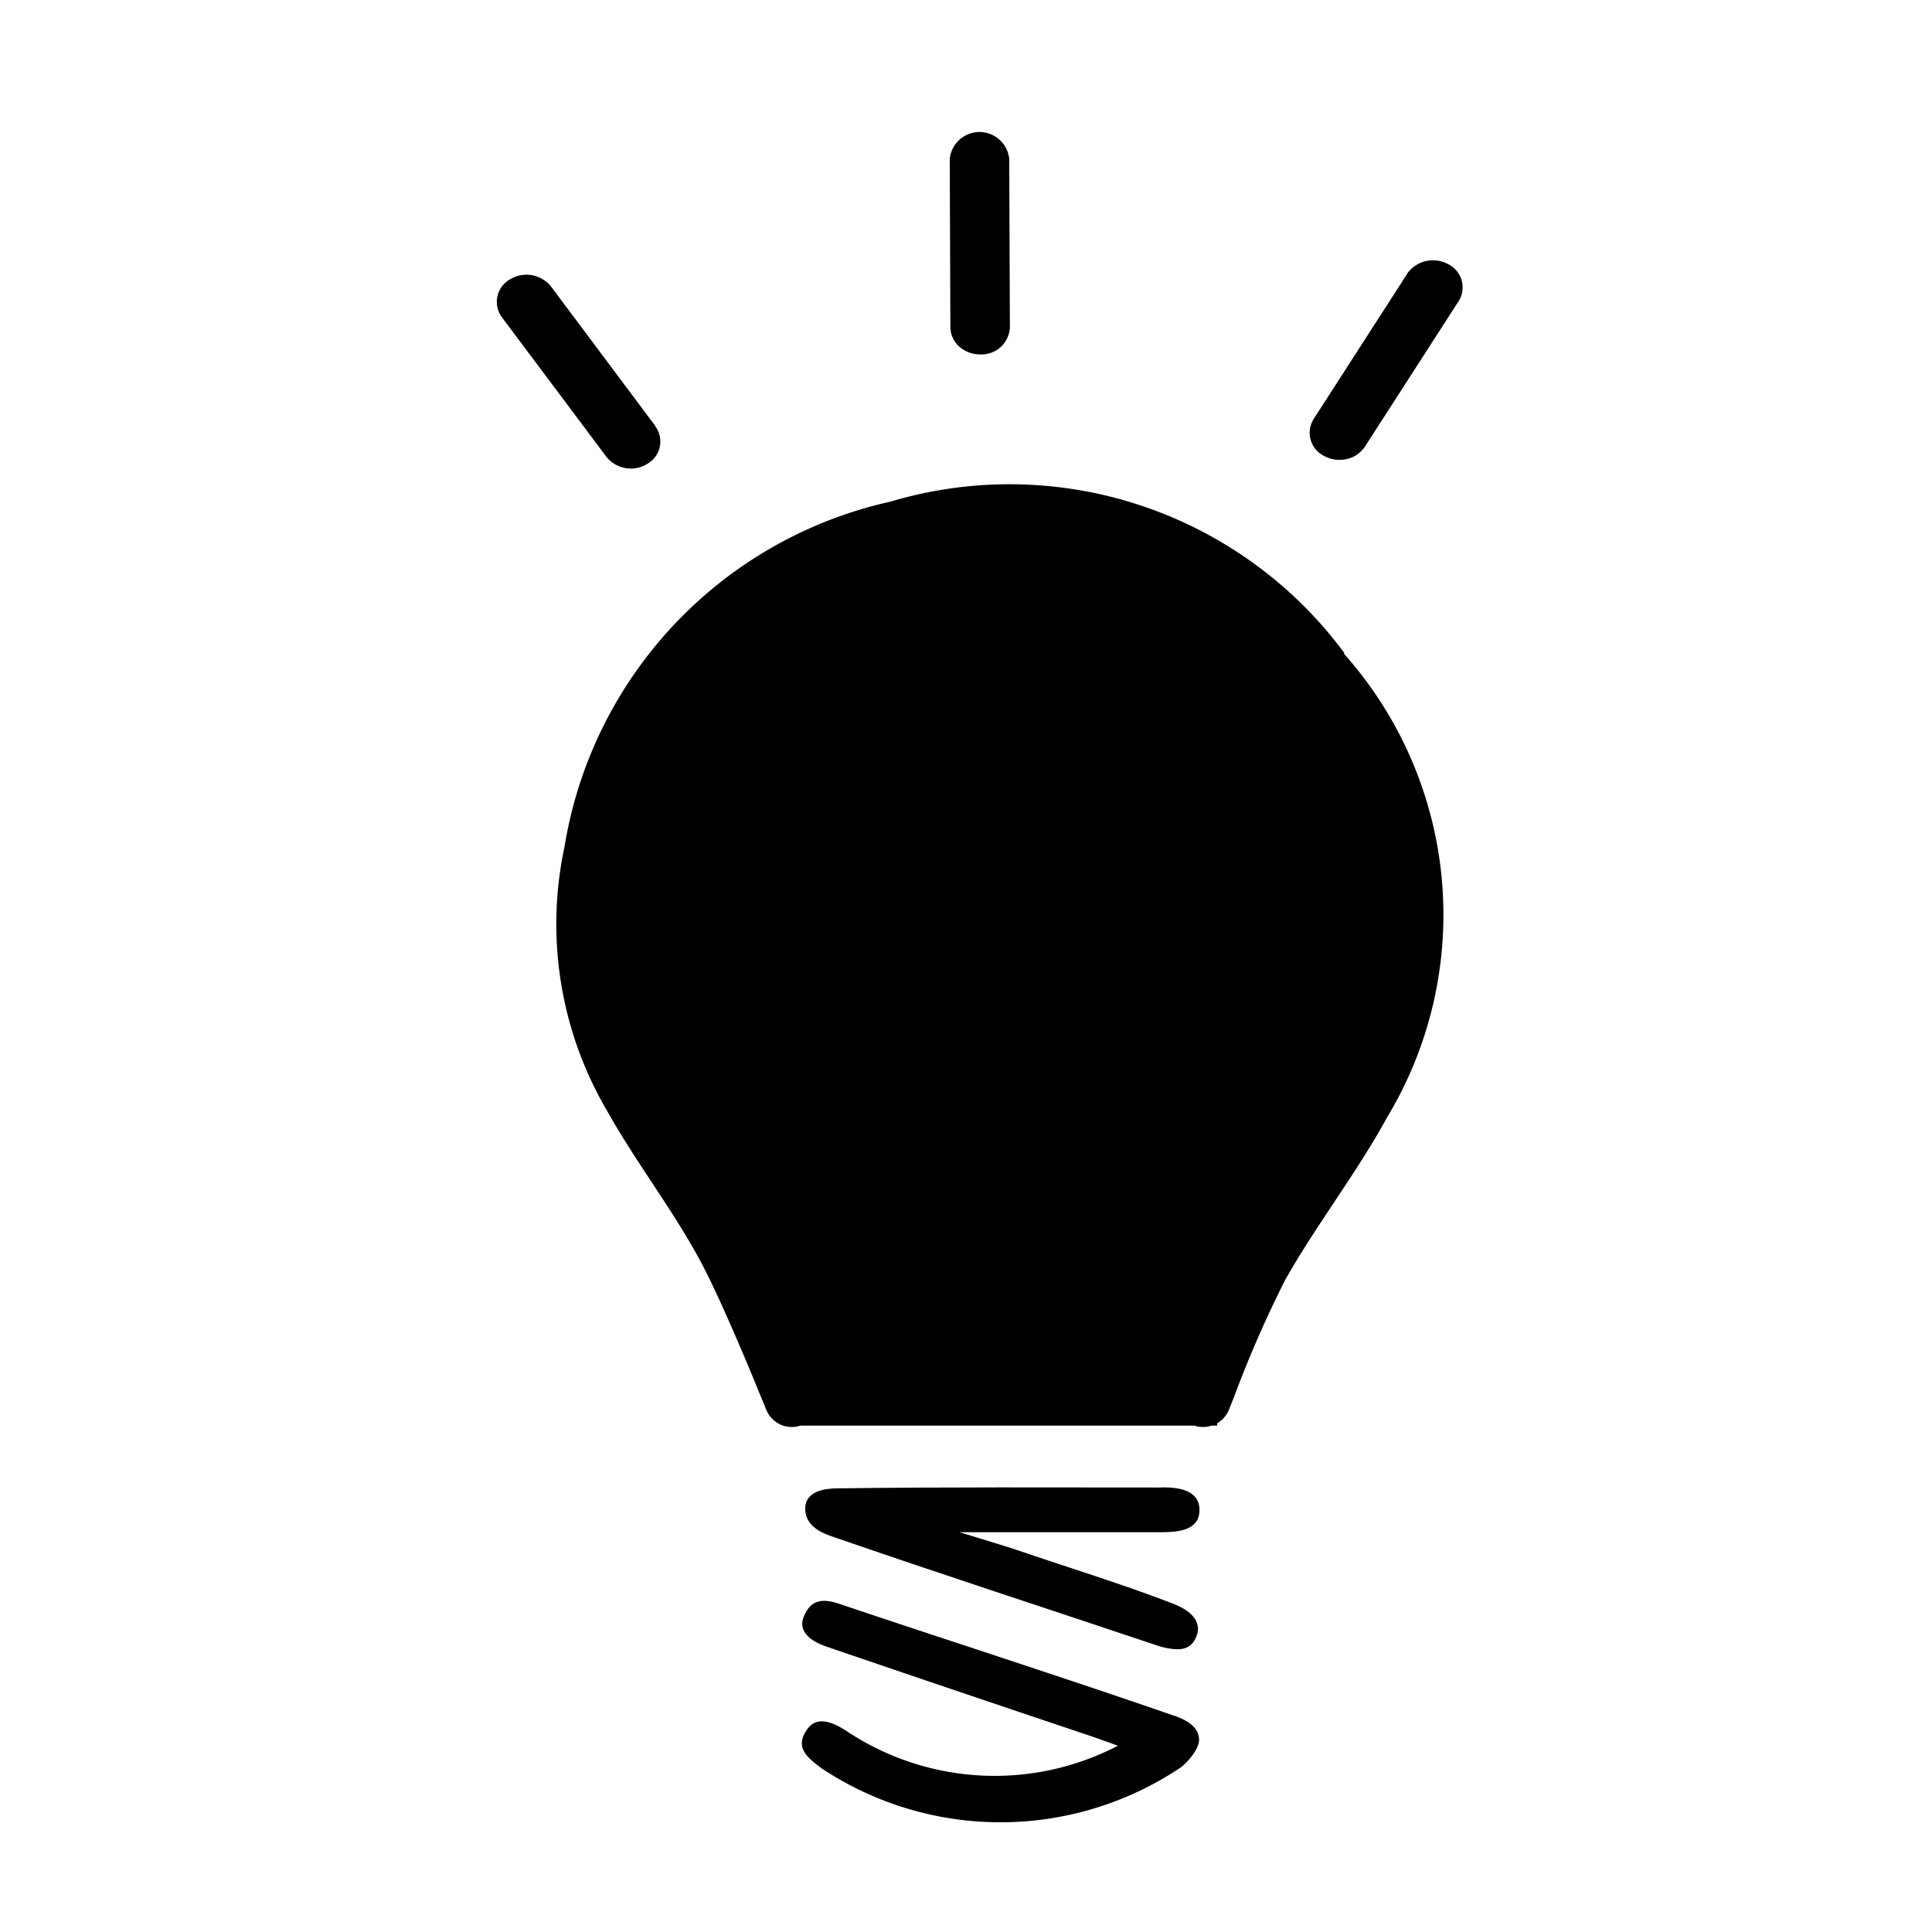
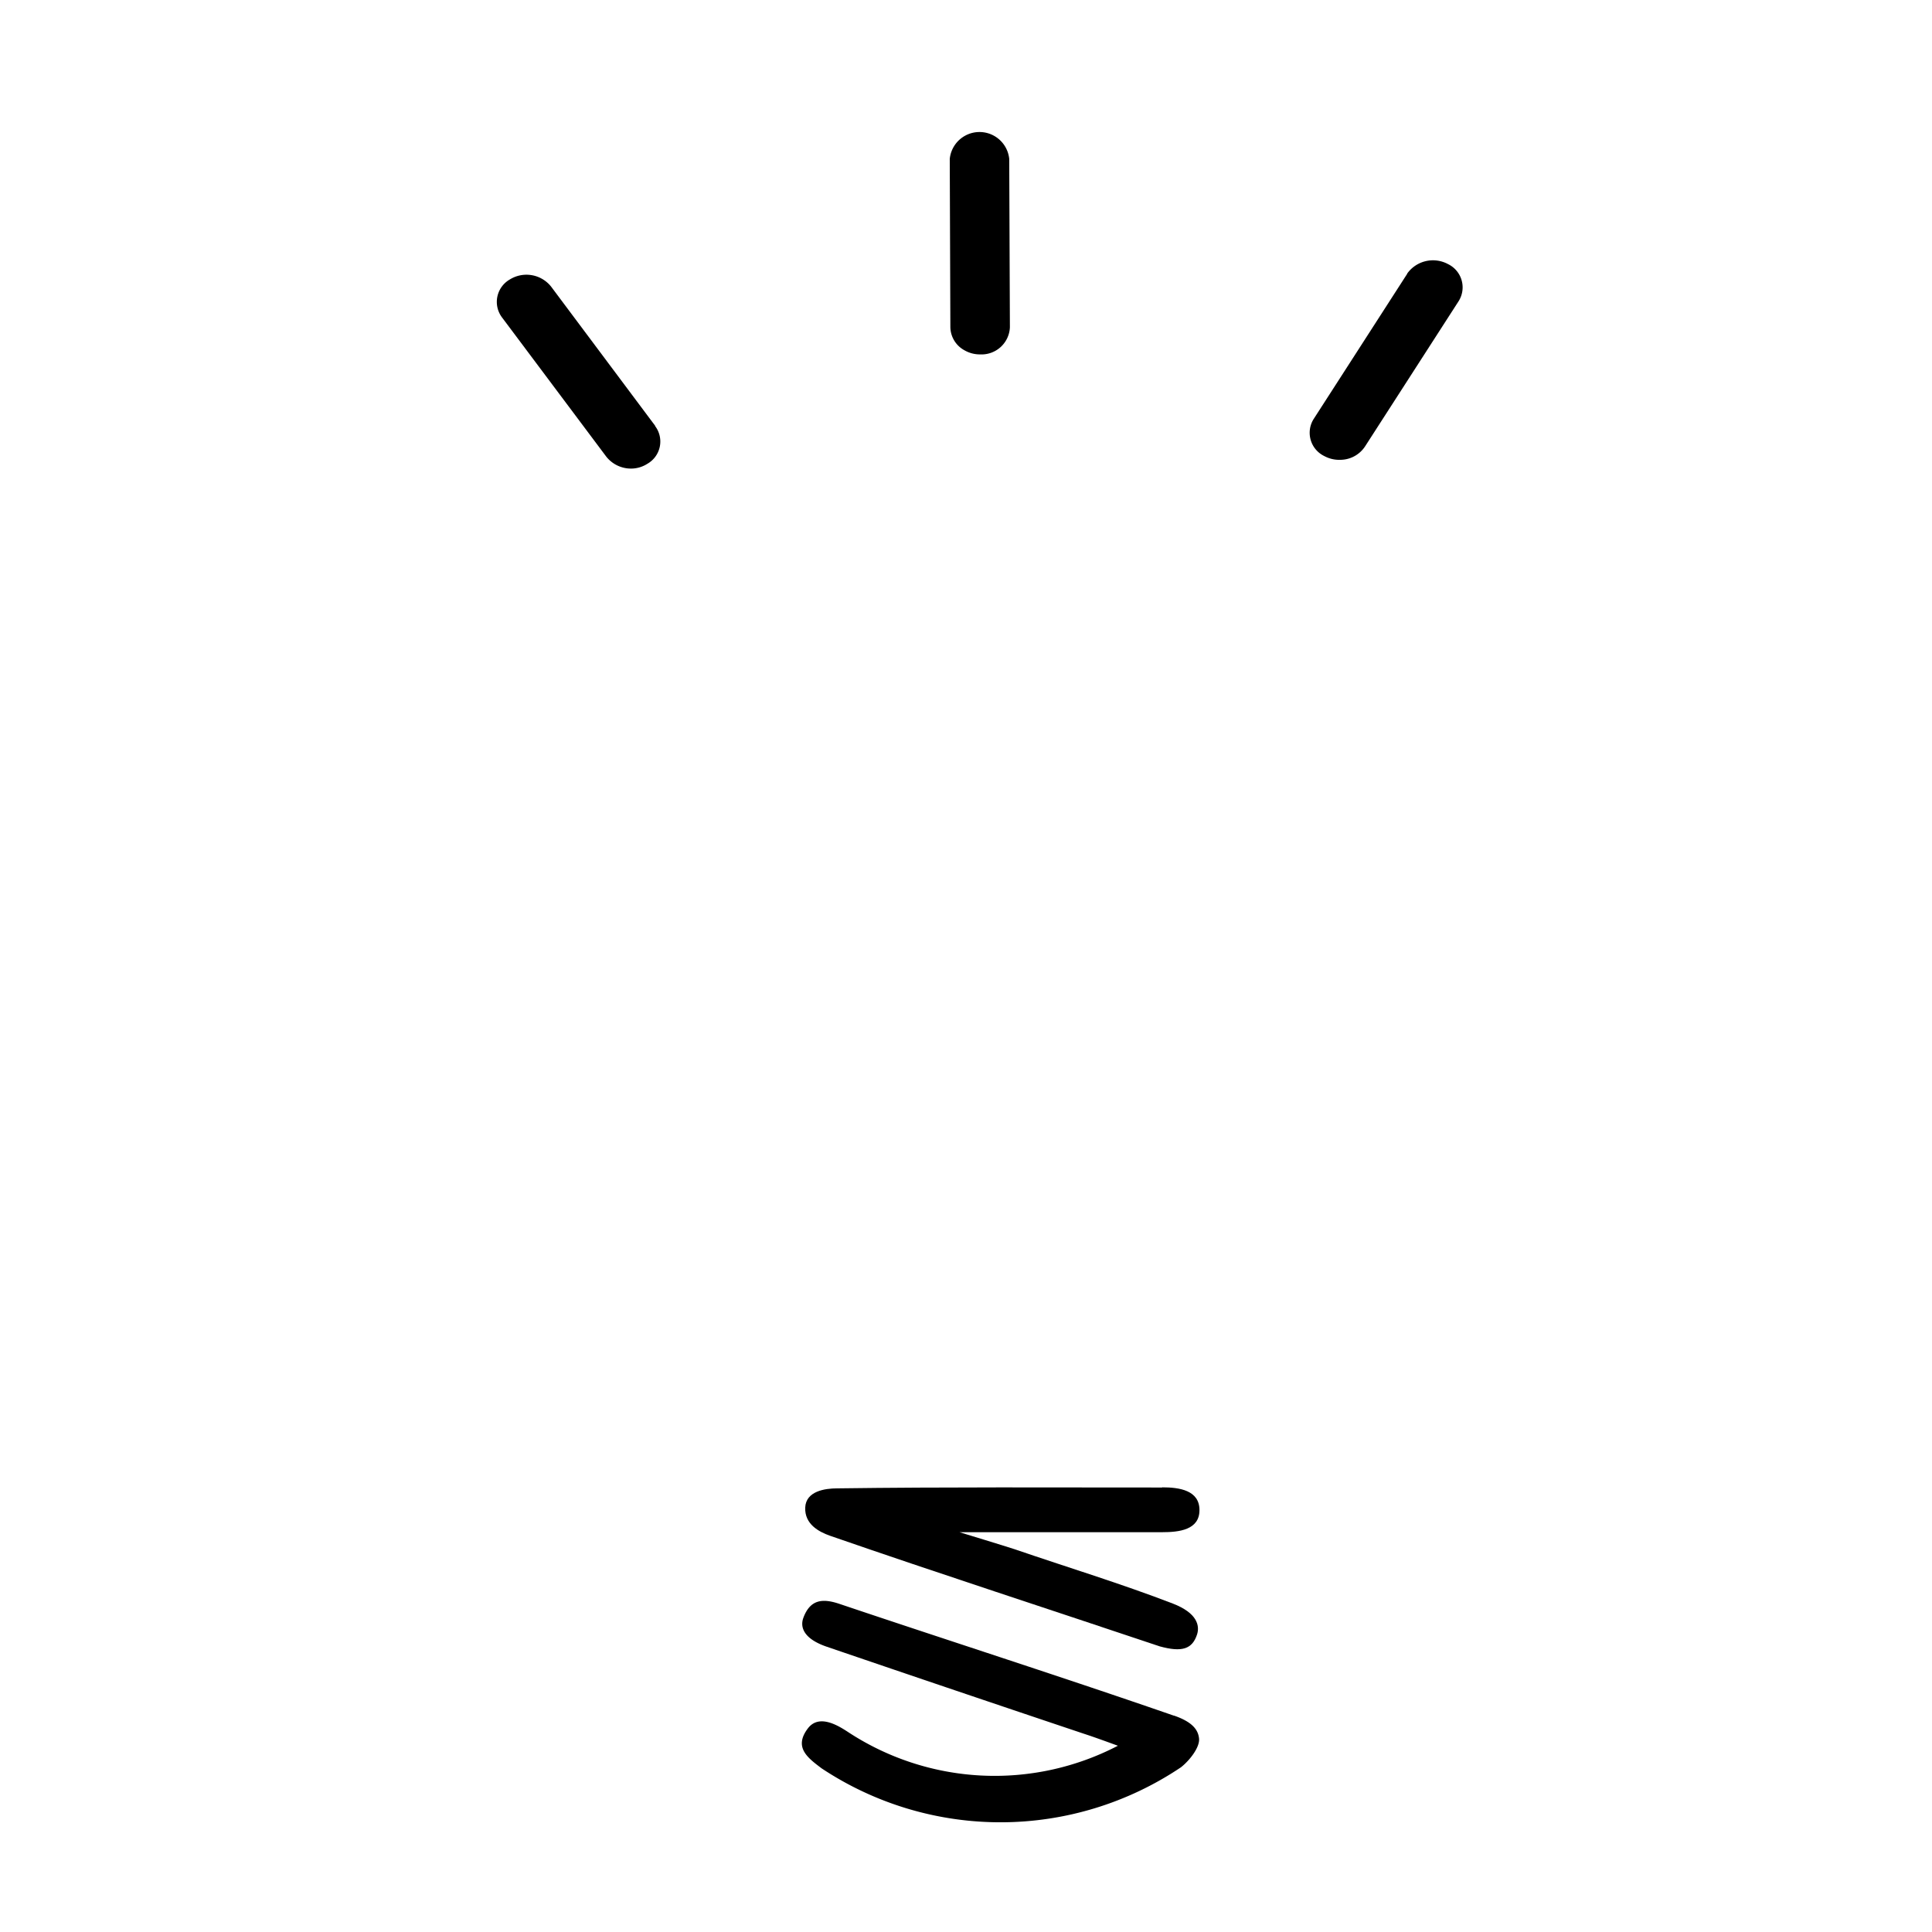
<svg xmlns="http://www.w3.org/2000/svg" width="32" height="32" viewBox="0 0 32 32">
  <g id="icon__function" transform="translate(-502 -1456)">
    <g id="_レイヤー_1-2" transform="translate(510.227 1458.183)">
      <path id="パス_219" data-name="パス 219" d="M20.072,71.246c-1.835-.636-3.684-1.227-5.523-1.846-.29-.1-.494-.079-.608.225-.066.176.031.359.384.48q2.126.726,4.258,1.441c.19.062.377.131.567.2a4.424,4.424,0,0,1-4.486-.238c-.166-.107-.47-.287-.65-.048-.238.315,0,.487.228.66a5.359,5.359,0,0,0,5.952-.017c.145-.114.315-.332.3-.477s-.111-.273-.408-.377Z" transform="translate(-8.861 -45.014)" />
      <path id="パス_220" data-name="パス 220" d="M2.63,9.354.906,7.048a.522.522,0,0,0-.684-.118.428.428,0,0,0-.131.626L1.818,9.862a.521.521,0,0,0,.425.2A.5.5,0,0,0,2.5,9.983a.424.424,0,0,0,.128-.626Z" transform="translate(-0.005 -4.484)" />
      <path id="パス_221" data-name="パス 221" d="M21.05.449l.01,2.789a.444.444,0,0,0,.232.38.514.514,0,0,0,.263.069.47.47,0,0,0,.491-.449L22.035.449a.495.495,0,0,0-.985,0Z" transform="translate(-13.546)" />
      <path id="パス_222" data-name="パス 222" d="M39.25,6.382,37.7,8.788a.428.428,0,0,0,.176.615.52.52,0,0,0,.266.062.493.493,0,0,0,.408-.221L40.1,6.838a.428.428,0,0,0-.176-.615.525.525,0,0,0-.677.159Z" transform="translate(-24.168 -4.032)" />
      <path id="パス_223" data-name="パス 223" d="M19.98,63.906c-1.794,0-3.588-.01-5.381.014-.2,0-.518.045-.529.318s.221.4.411.467c1.815.629,3.639,1.22,5.461,1.832.366.1.539.048.619-.2.045-.145,0-.353-.4-.508-.861-.332-1.745-.6-2.62-.9-.166-.055-.916-.283-.916-.283h3.356c.283,0,.619-.038.619-.366s-.332-.377-.615-.377Z" transform="translate(-8.96 -41.451)" />
-       <path id="パス_224" data-name="パス 224" d="M15.909,19.728a6.9,6.9,0,0,0-7.525-2.509A7.007,7.007,0,0,0,2.99,22.935,6.107,6.107,0,0,0,3.7,27.316c.475.849,1.081,1.625,1.541,2.481.268.5.635,1.359.86,1.9h0l.093.227c.068.166.111.269.111.269h0l.029.071a.464.464,0,0,0,.278.258h0a.463.463,0,0,0,.285,0h6.526a.463.463,0,0,0,.285,0H13.8v-.039a.466.466,0,0,0,.193-.219l.086-.216h0a19.021,19.021,0,0,1,.846-1.936c.521-.924,1.181-1.766,1.688-2.693a6.5,6.5,0,0,0-.717-7.687Z" transform="translate(-1.867 -11.092)" />
    </g>
    <rect id="長方形_63" data-name="長方形 63" width="32" height="32" transform="translate(502 1456)" fill="none" />
  </g>
</svg>